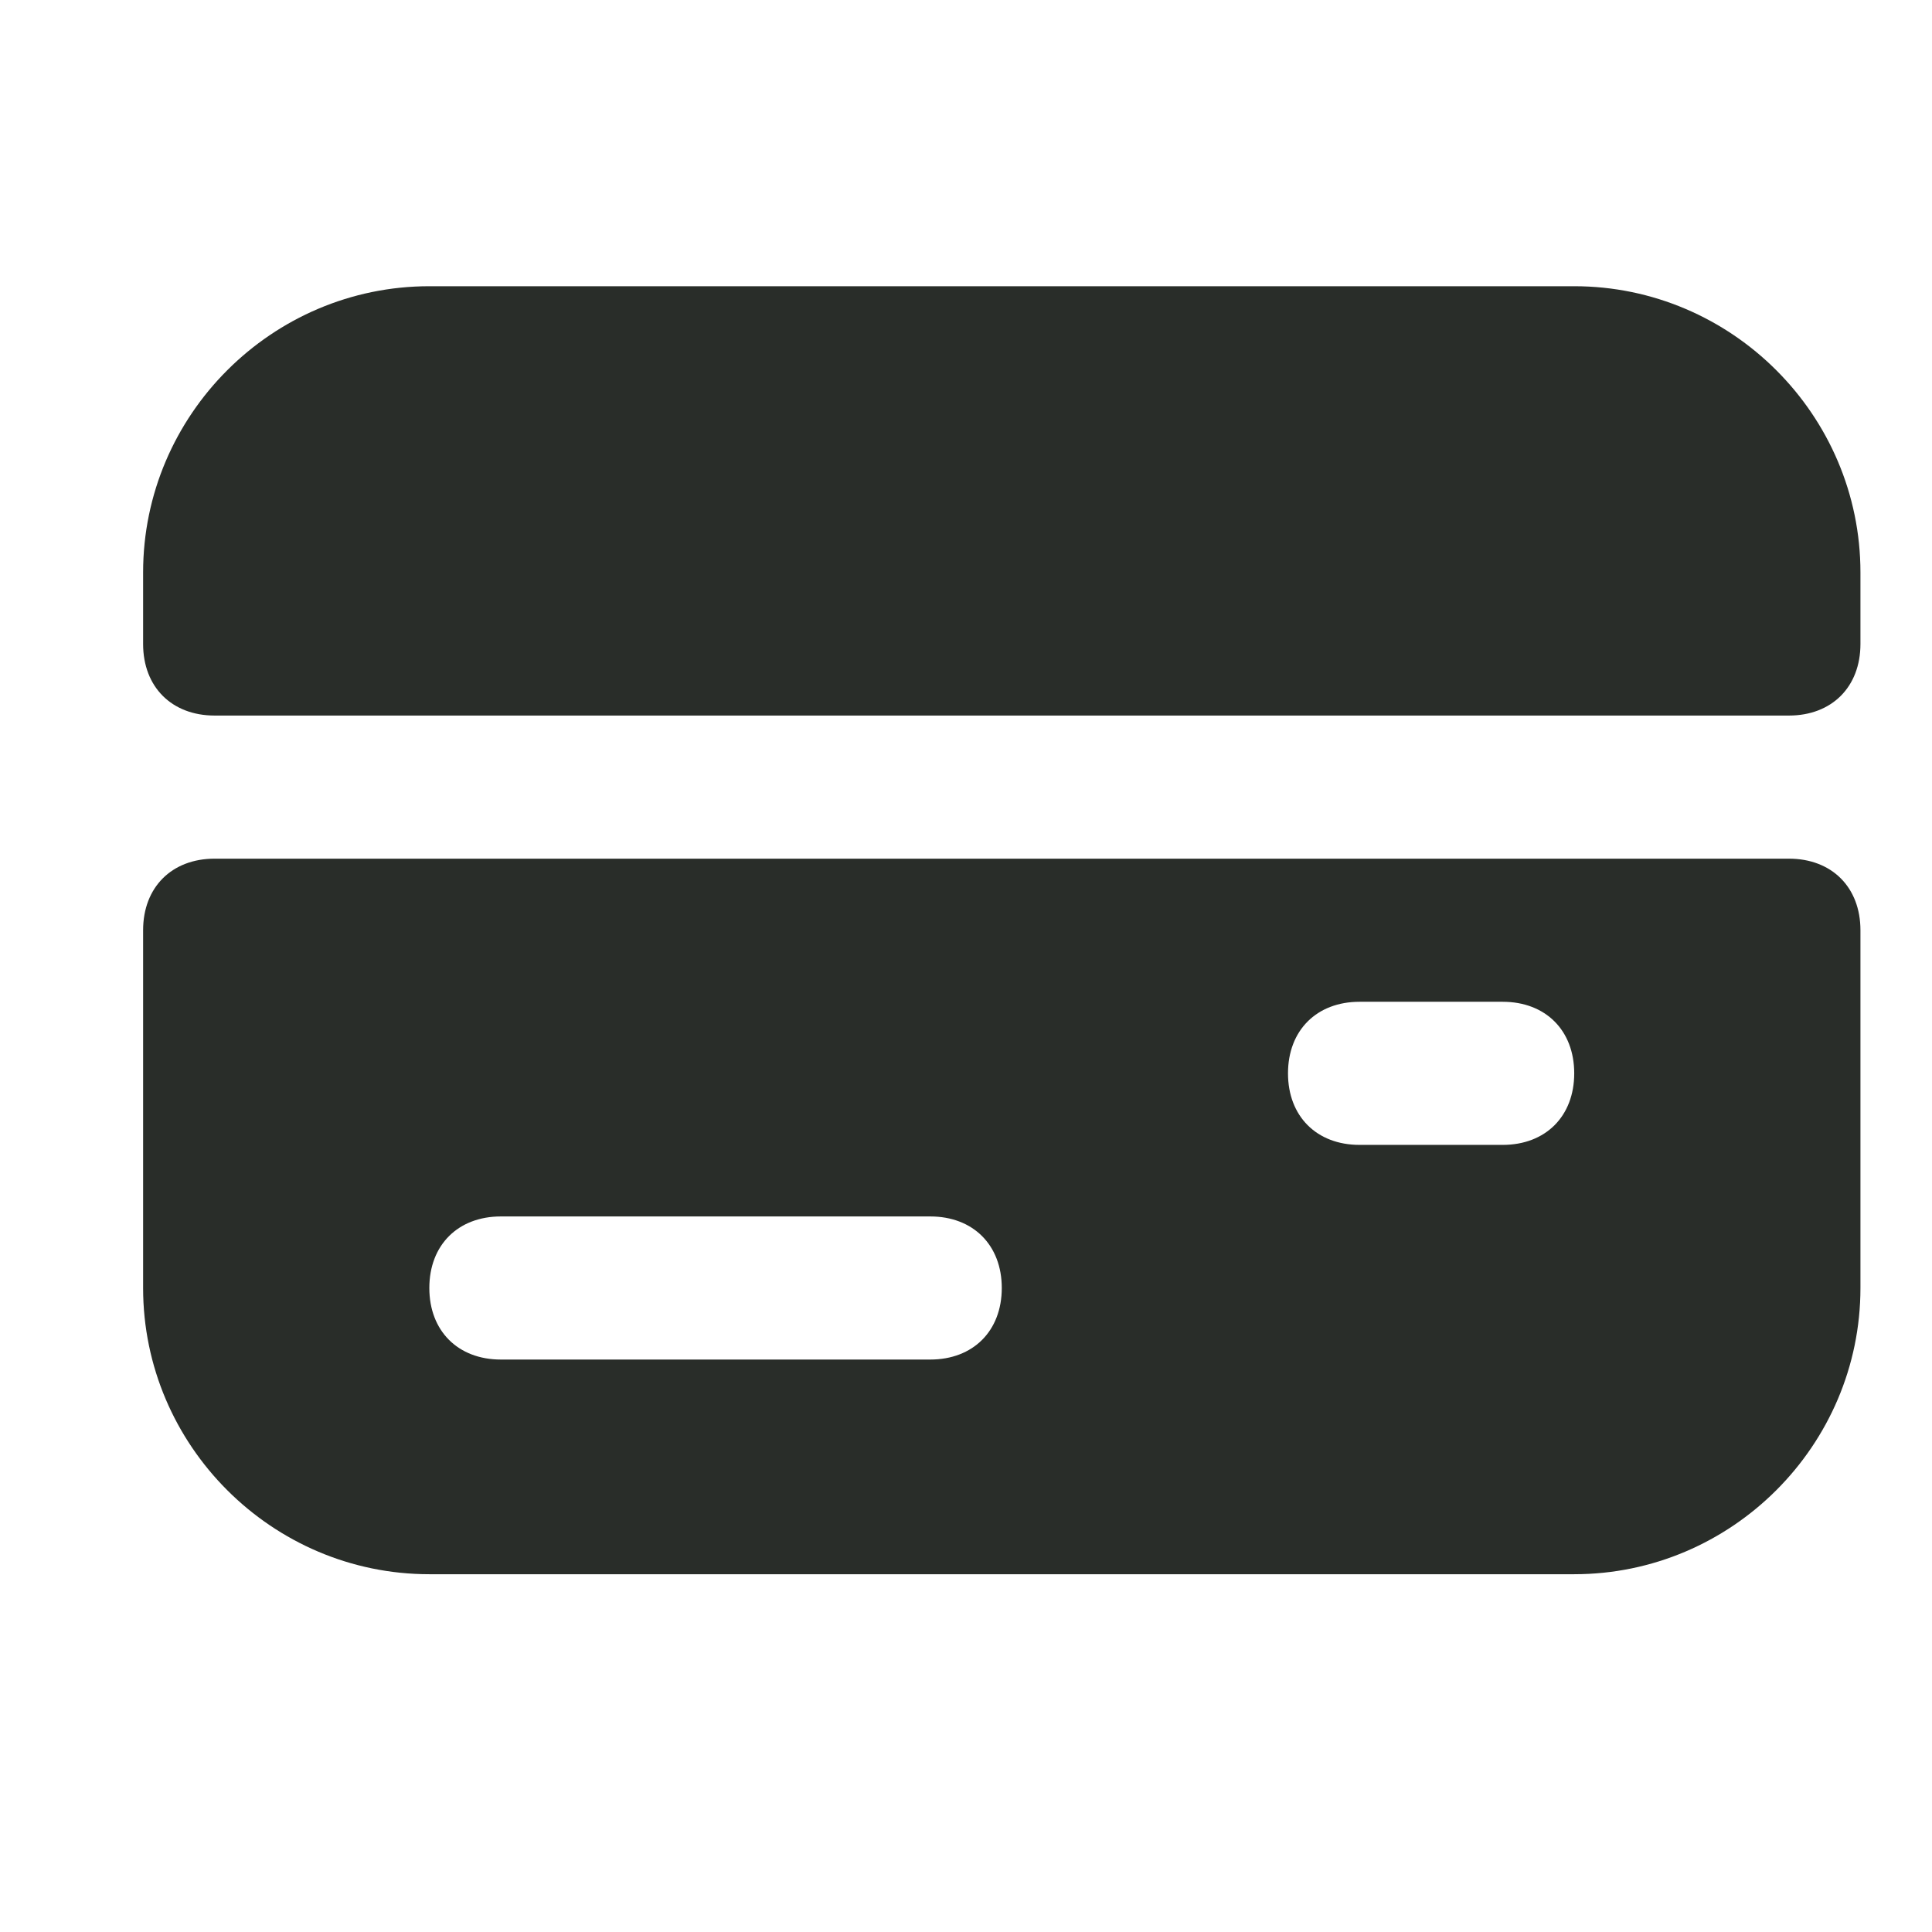
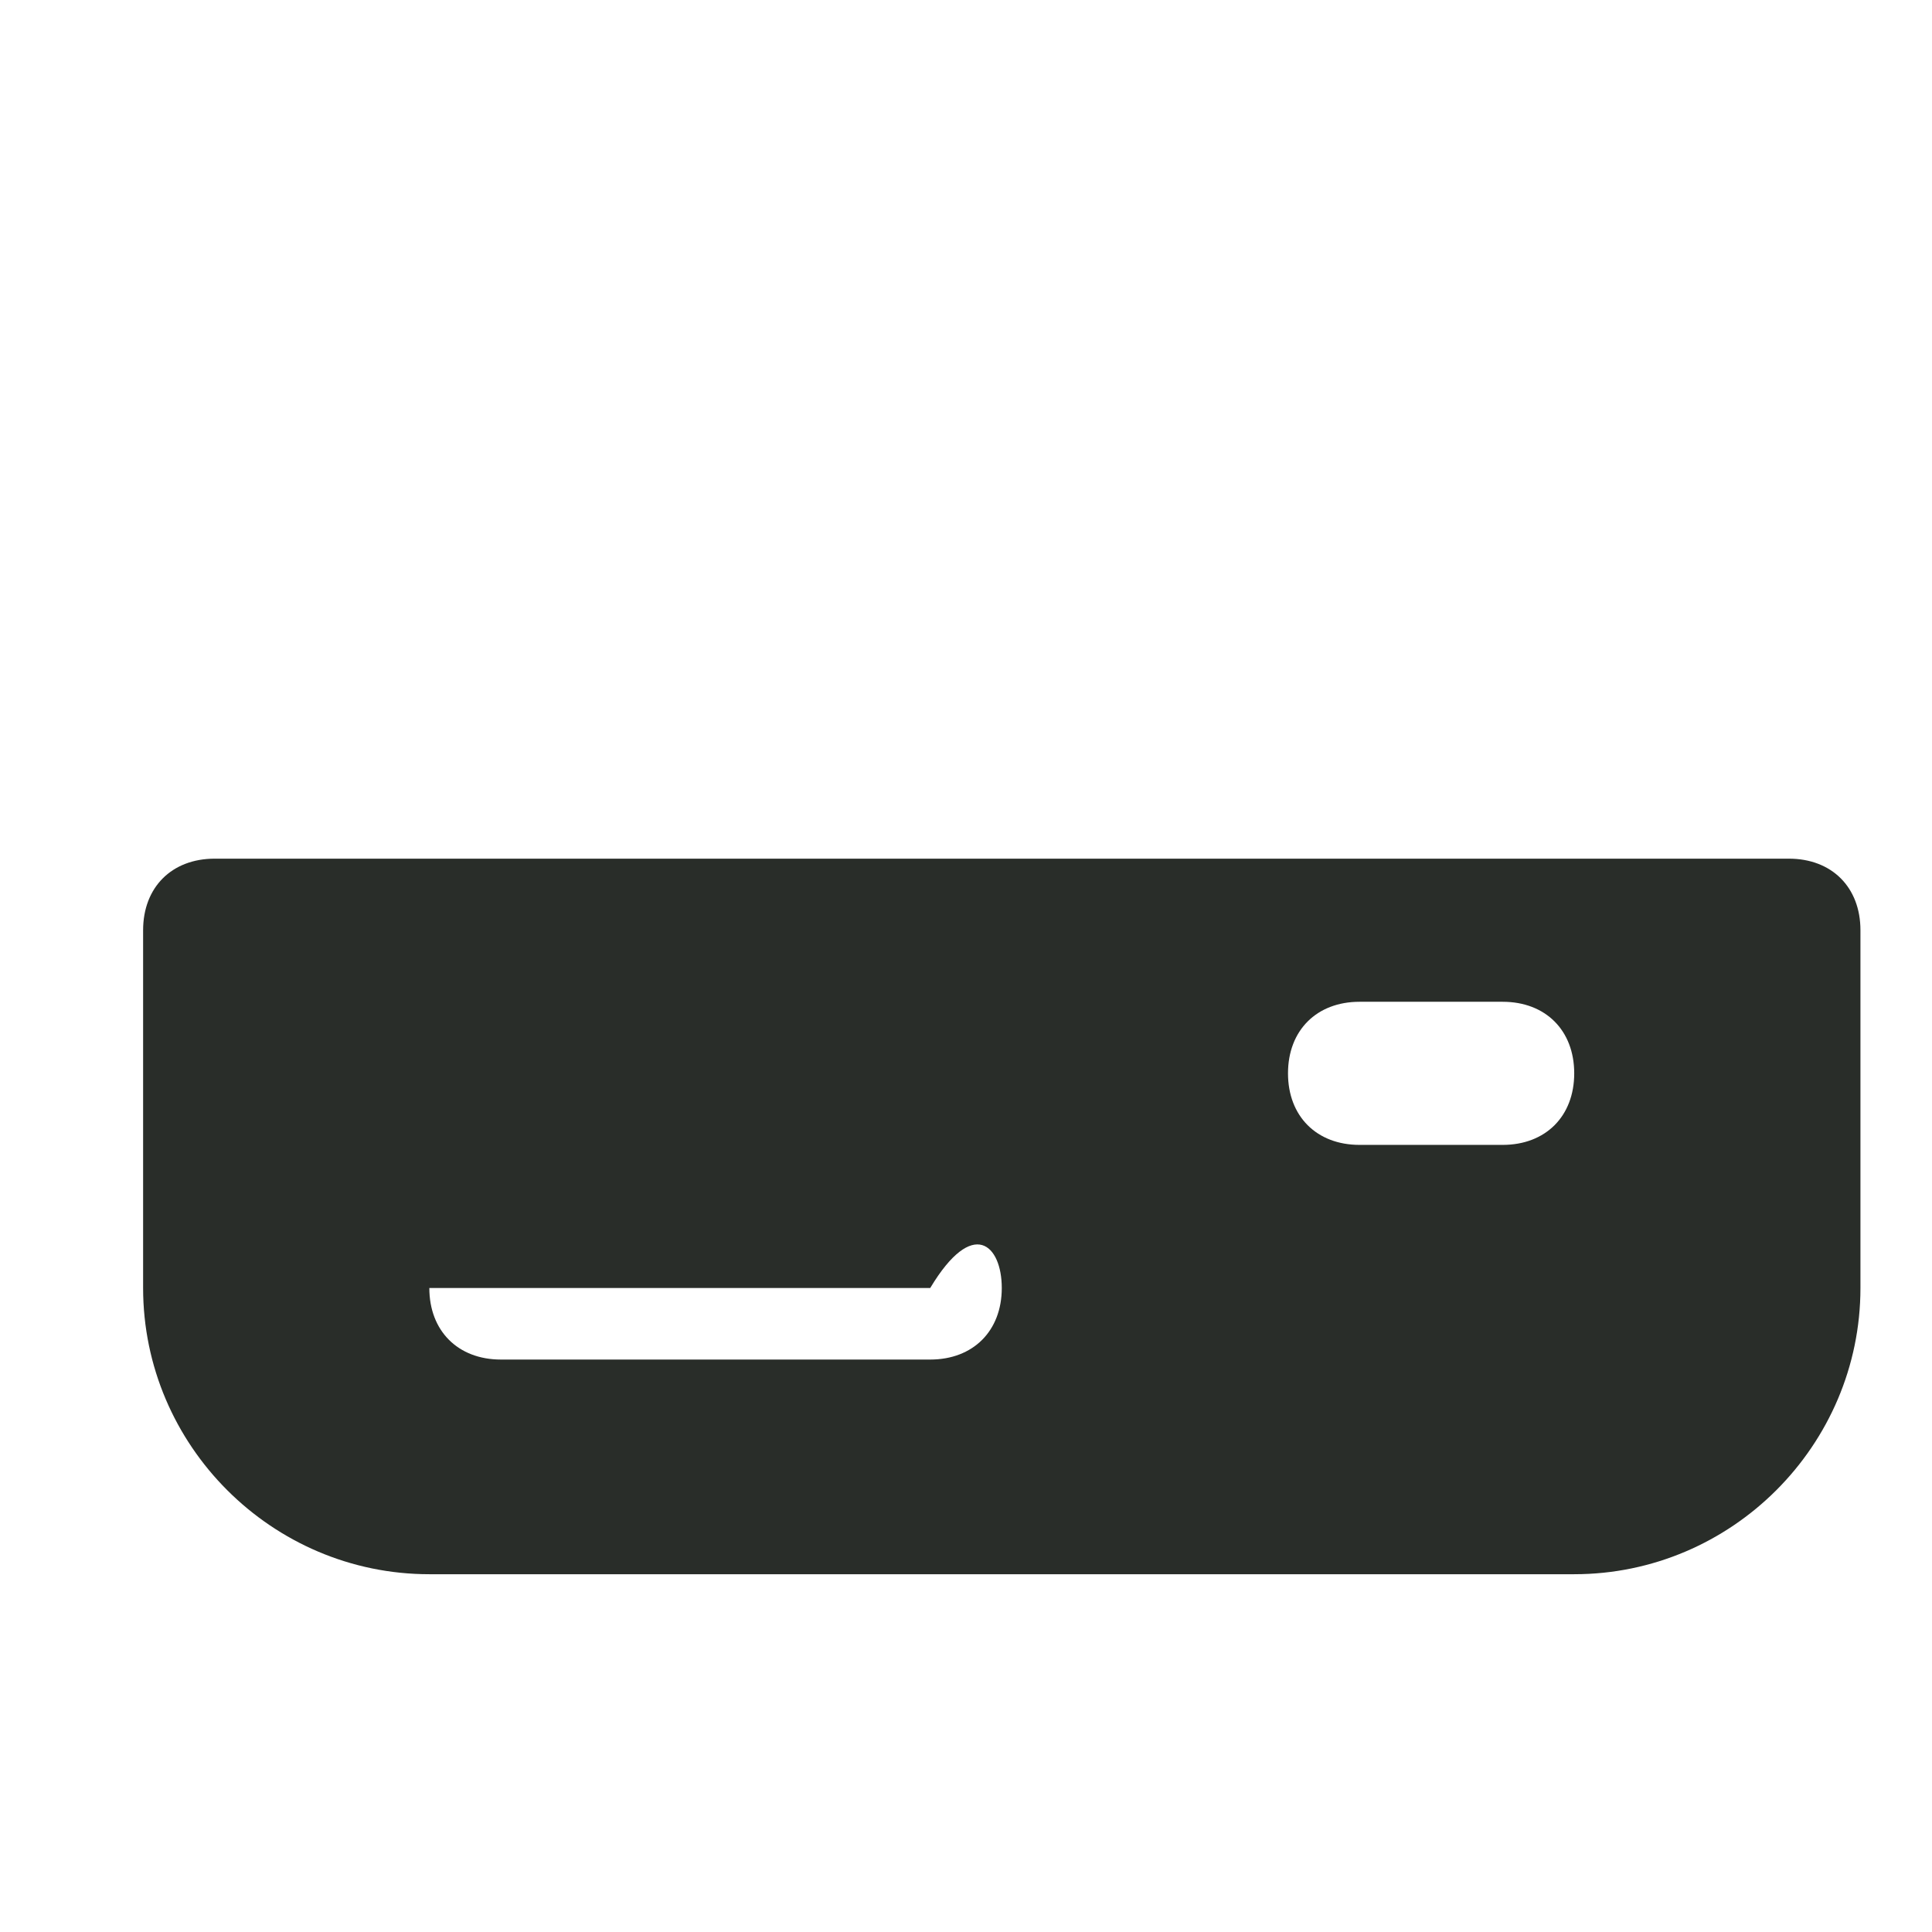
<svg xmlns="http://www.w3.org/2000/svg" width="27" height="27" viewBox="0 0 27 27" fill="none">
-   <path d="M22 4H6C3.8 4 2 5.8 2 8V9C2 9.6 2.4 10 3 10H25C25.6 10 26 9.6 26 9V8C26 5.8 24.2 4 22 4Z" fill="#292D29" />
-   <path d="M25 12H3C2.4 12 2 12.4 2 13V18C2 20.2 3.8 22 6 22H22C24.2 22 26 20.2 26 18V13C26 12.4 25.6 12 25 12ZM13 19H7C6.4 19 6 18.6 6 18C6 17.4 6.4 17 7 17H13C13.6 17 14 17.4 14 18C14 18.6 13.6 19 13 19ZM21 16H19C18.4 16 18 15.6 18 15C18 14.4 18.4 14 19 14H21C21.6 14 22 14.4 22 15C22 15.6 21.6 16 21 16Z" fill="#292D29" />
+   <path d="M25 12H3C2.4 12 2 12.4 2 13V18C2 20.2 3.8 22 6 22H22C24.2 22 26 20.2 26 18V13C26 12.4 25.6 12 25 12ZM13 19H7C6.4 19 6 18.6 6 18H13C13.6 17 14 17.4 14 18C14 18.6 13.6 19 13 19ZM21 16H19C18.4 16 18 15.6 18 15C18 14.4 18.4 14 19 14H21C21.6 14 22 14.4 22 15C22 15.6 21.6 16 21 16Z" fill="#292D29" />
</svg>